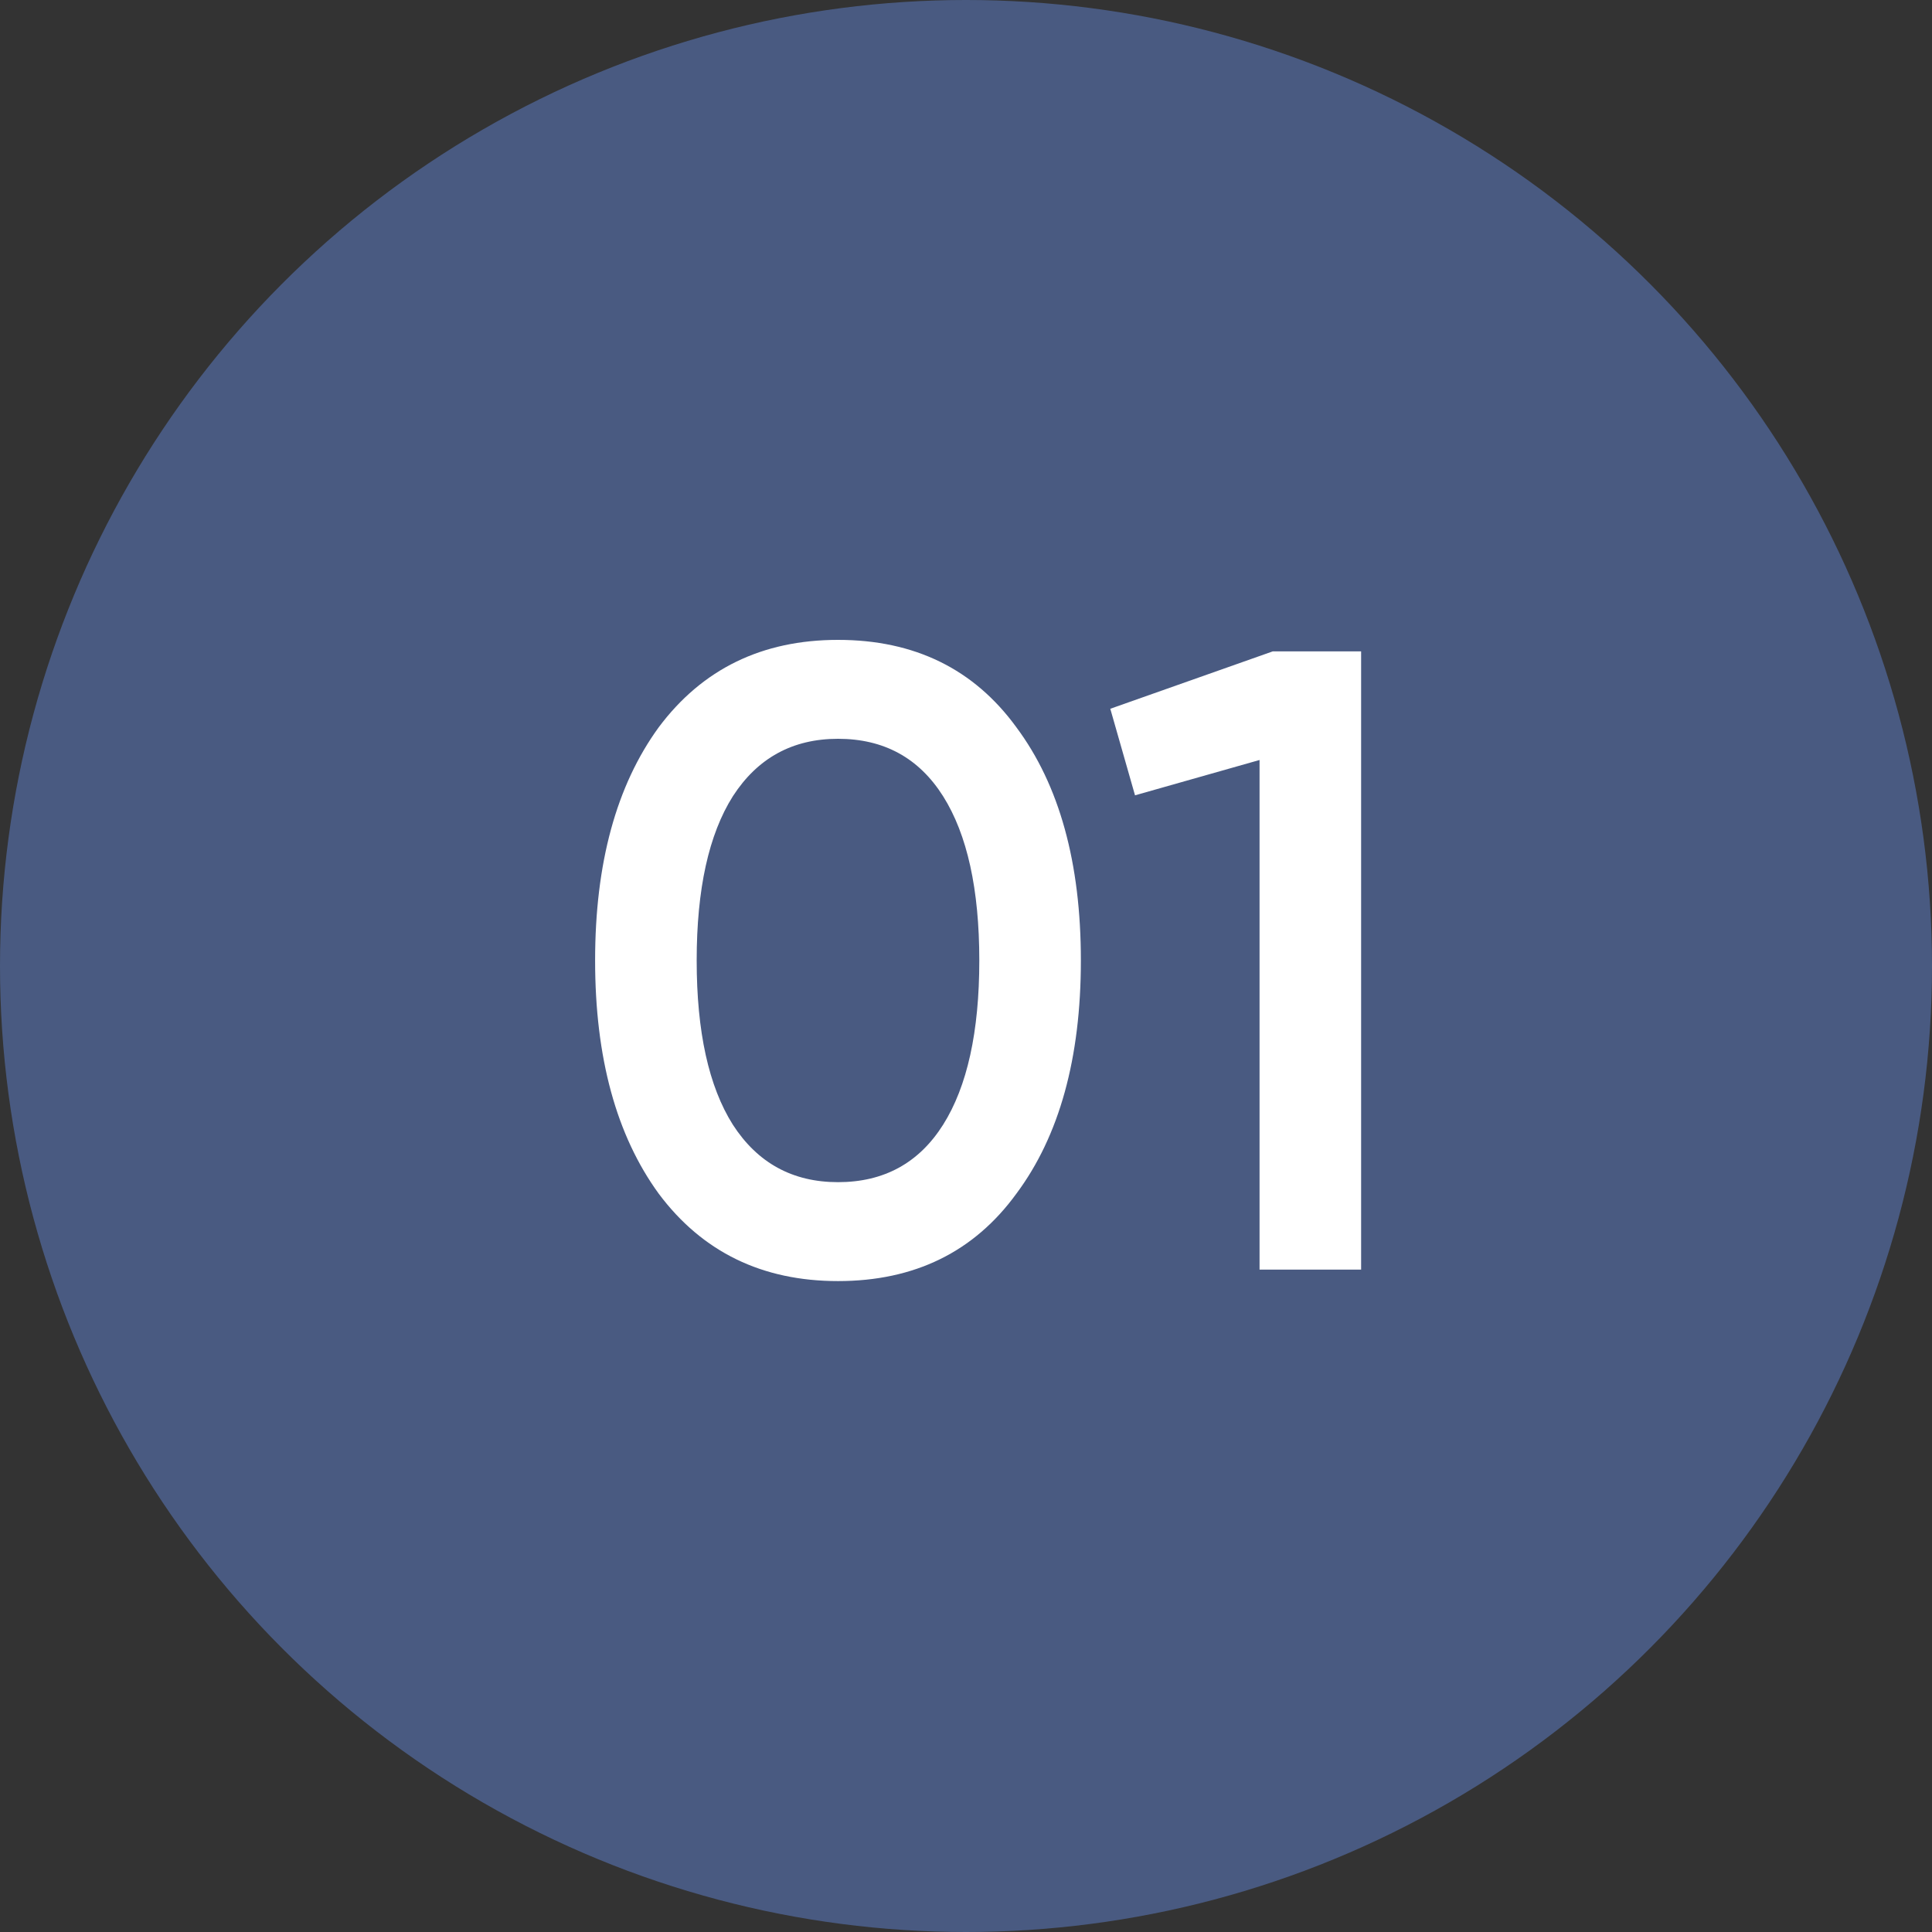
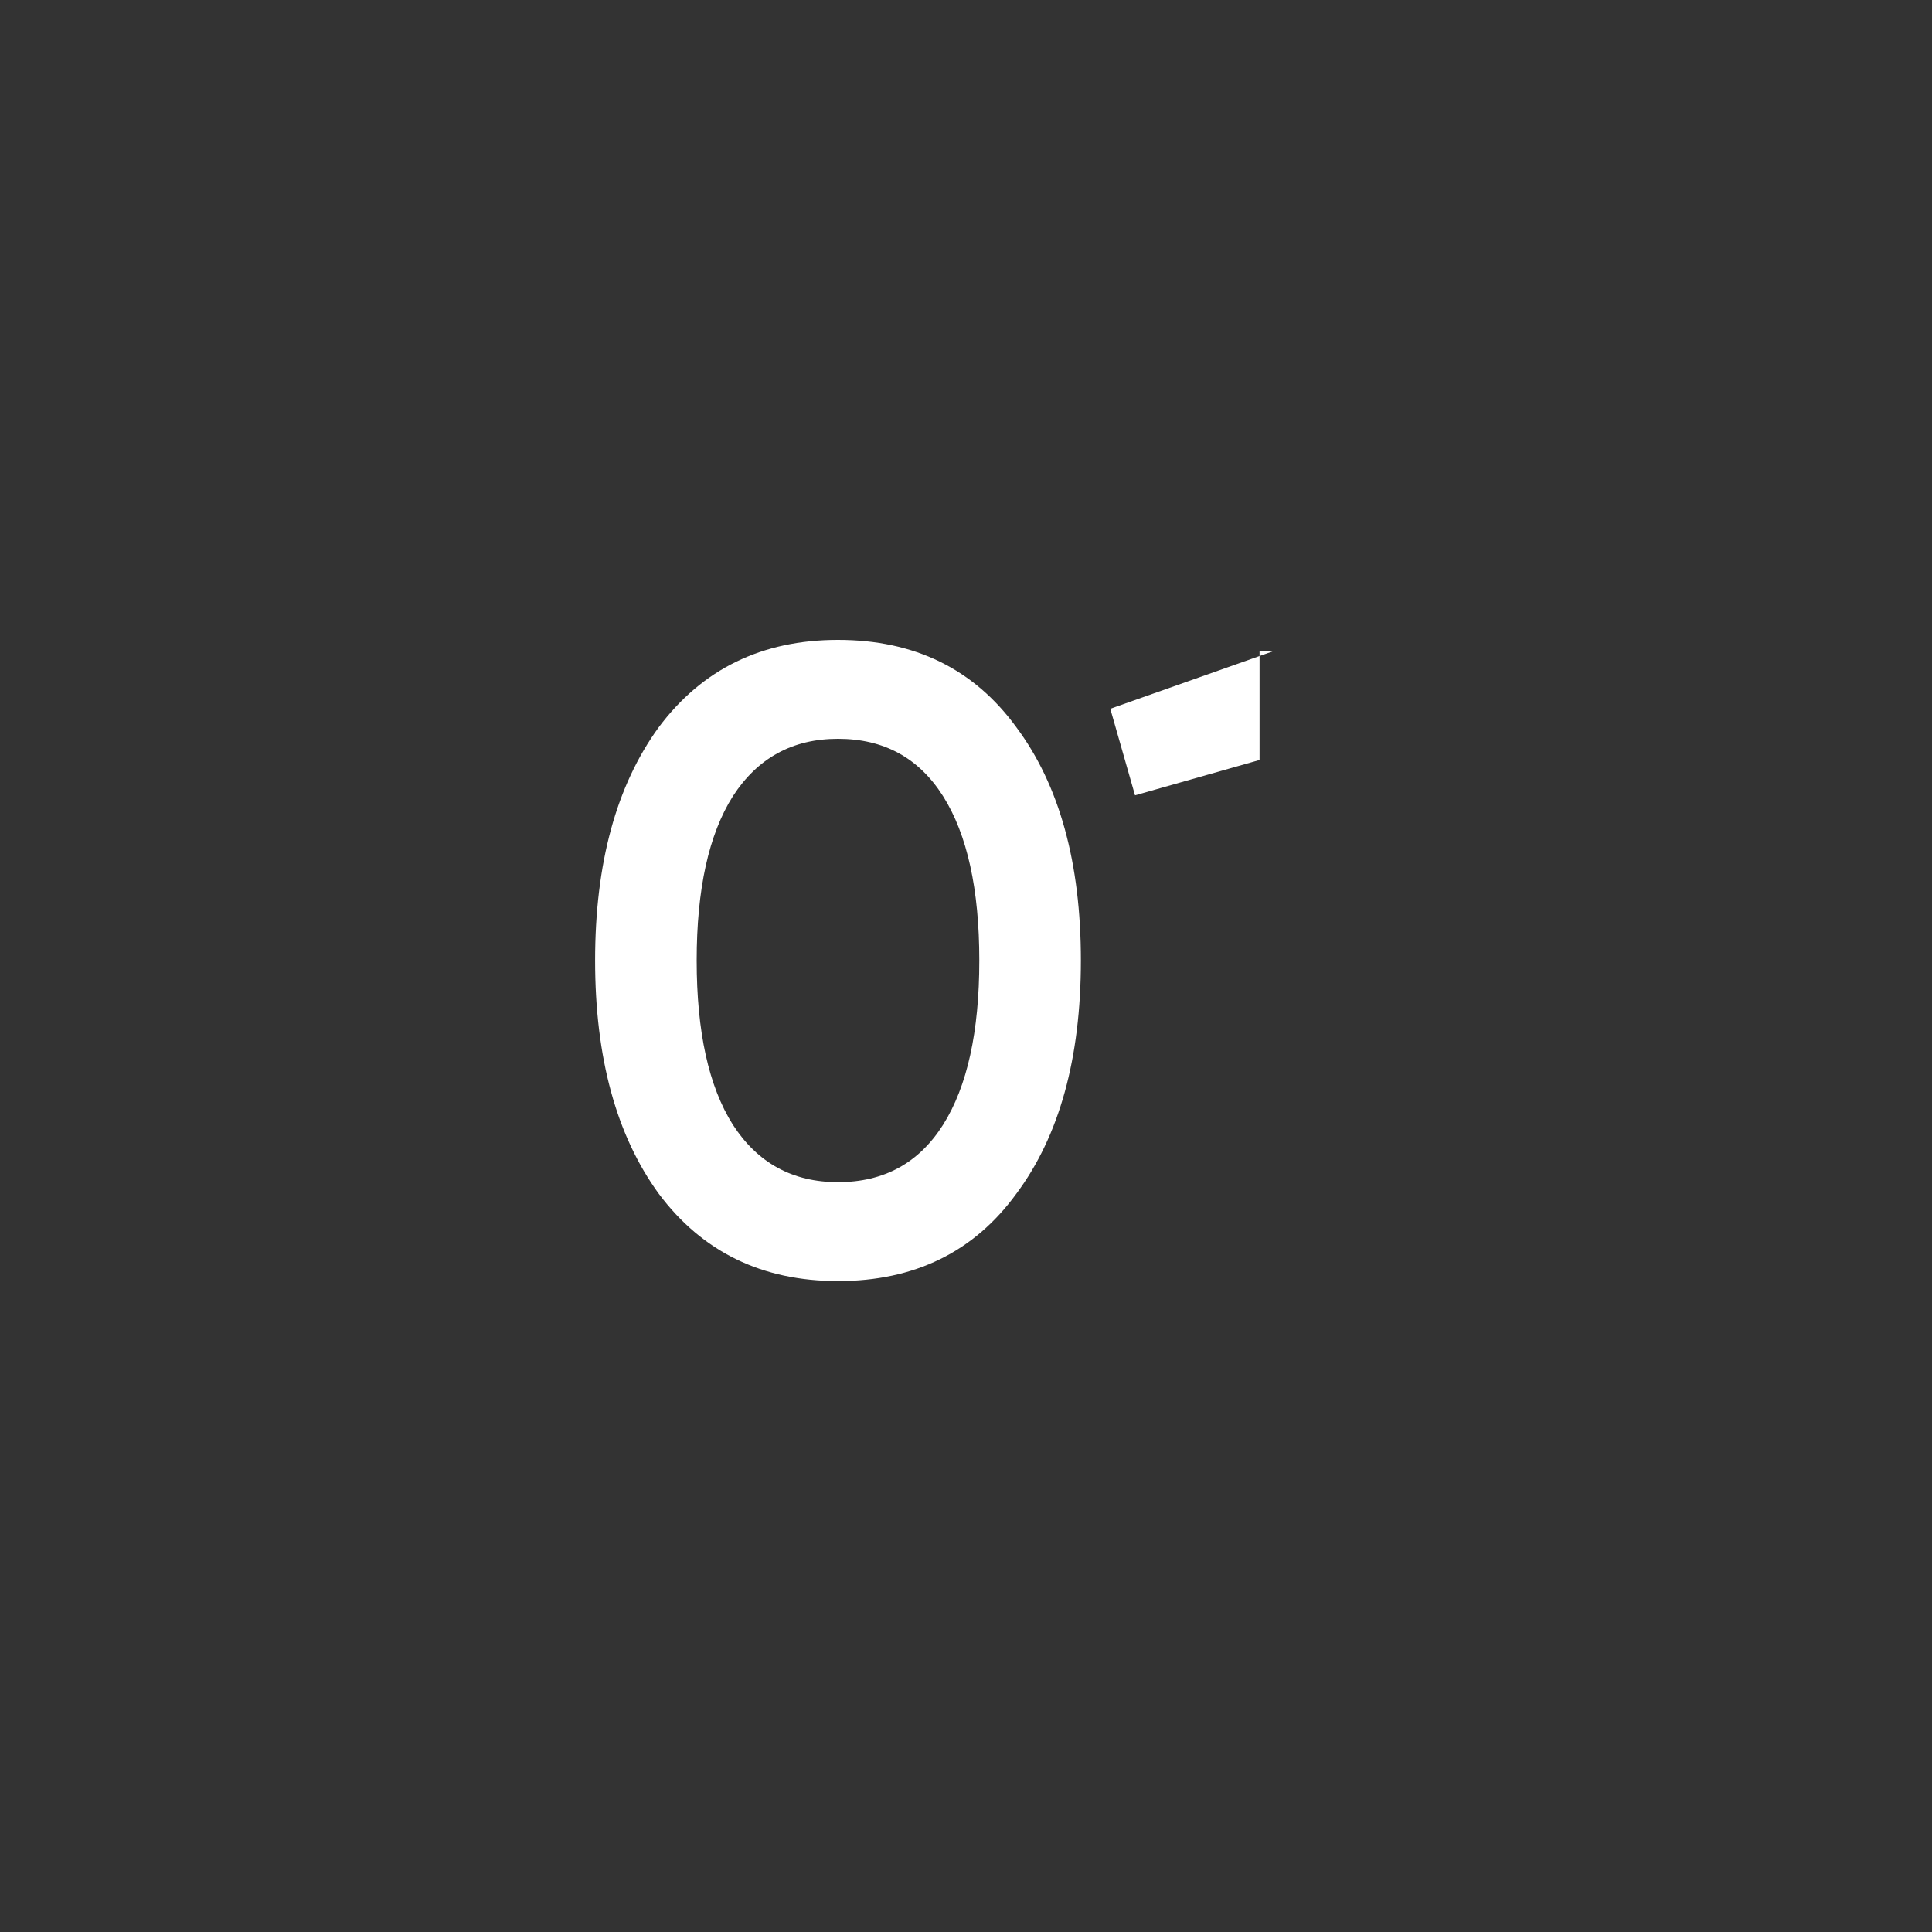
<svg xmlns="http://www.w3.org/2000/svg" width="35" height="35" viewBox="0 0 35 35" fill="none">
  <rect x="0" y="0" width="35" height="35" fill="#333333" stroke="none" />
-   <circle cx="17.5" cy="17.5" r="17.5" fill="#495A81" />
-   <path d="M18.413 21.624C17.645 22.68 16.567 23.208 15.181 23.208C13.805 23.208 12.722 22.68 11.933 21.624C11.165 20.568 10.781 19.16 10.781 17.4C10.781 15.64 11.165 14.232 11.933 13.176C12.722 12.12 13.805 11.592 15.181 11.592C16.567 11.592 17.645 12.12 18.413 13.176C19.191 14.221 19.581 15.629 19.581 17.4C19.581 19.171 19.191 20.579 18.413 21.624ZM15.181 21.416C16.013 21.416 16.647 21.069 17.085 20.376C17.522 19.683 17.741 18.691 17.741 17.4C17.741 16.109 17.522 15.117 17.085 14.424C16.647 13.731 16.013 13.384 15.181 13.384C14.359 13.384 13.725 13.731 13.277 14.424C12.839 15.117 12.621 16.109 12.621 17.4C12.621 18.691 12.839 19.683 13.277 20.376C13.725 21.069 14.359 21.416 15.181 21.416ZM20.114 12.84L23.058 11.8H24.658V23H22.818V13.768L20.562 14.408L20.114 12.84Z" fill="white" />
+   <path d="M18.413 21.624C17.645 22.68 16.567 23.208 15.181 23.208C13.805 23.208 12.722 22.68 11.933 21.624C11.165 20.568 10.781 19.16 10.781 17.4C10.781 15.64 11.165 14.232 11.933 13.176C12.722 12.12 13.805 11.592 15.181 11.592C16.567 11.592 17.645 12.12 18.413 13.176C19.191 14.221 19.581 15.629 19.581 17.4C19.581 19.171 19.191 20.579 18.413 21.624ZM15.181 21.416C16.013 21.416 16.647 21.069 17.085 20.376C17.522 19.683 17.741 18.691 17.741 17.4C17.741 16.109 17.522 15.117 17.085 14.424C16.647 13.731 16.013 13.384 15.181 13.384C14.359 13.384 13.725 13.731 13.277 14.424C12.839 15.117 12.621 16.109 12.621 17.4C12.621 18.691 12.839 19.683 13.277 20.376C13.725 21.069 14.359 21.416 15.181 21.416ZM20.114 12.84L23.058 11.8H24.658H22.818V13.768L20.562 14.408L20.114 12.84Z" fill="white" />
</svg>